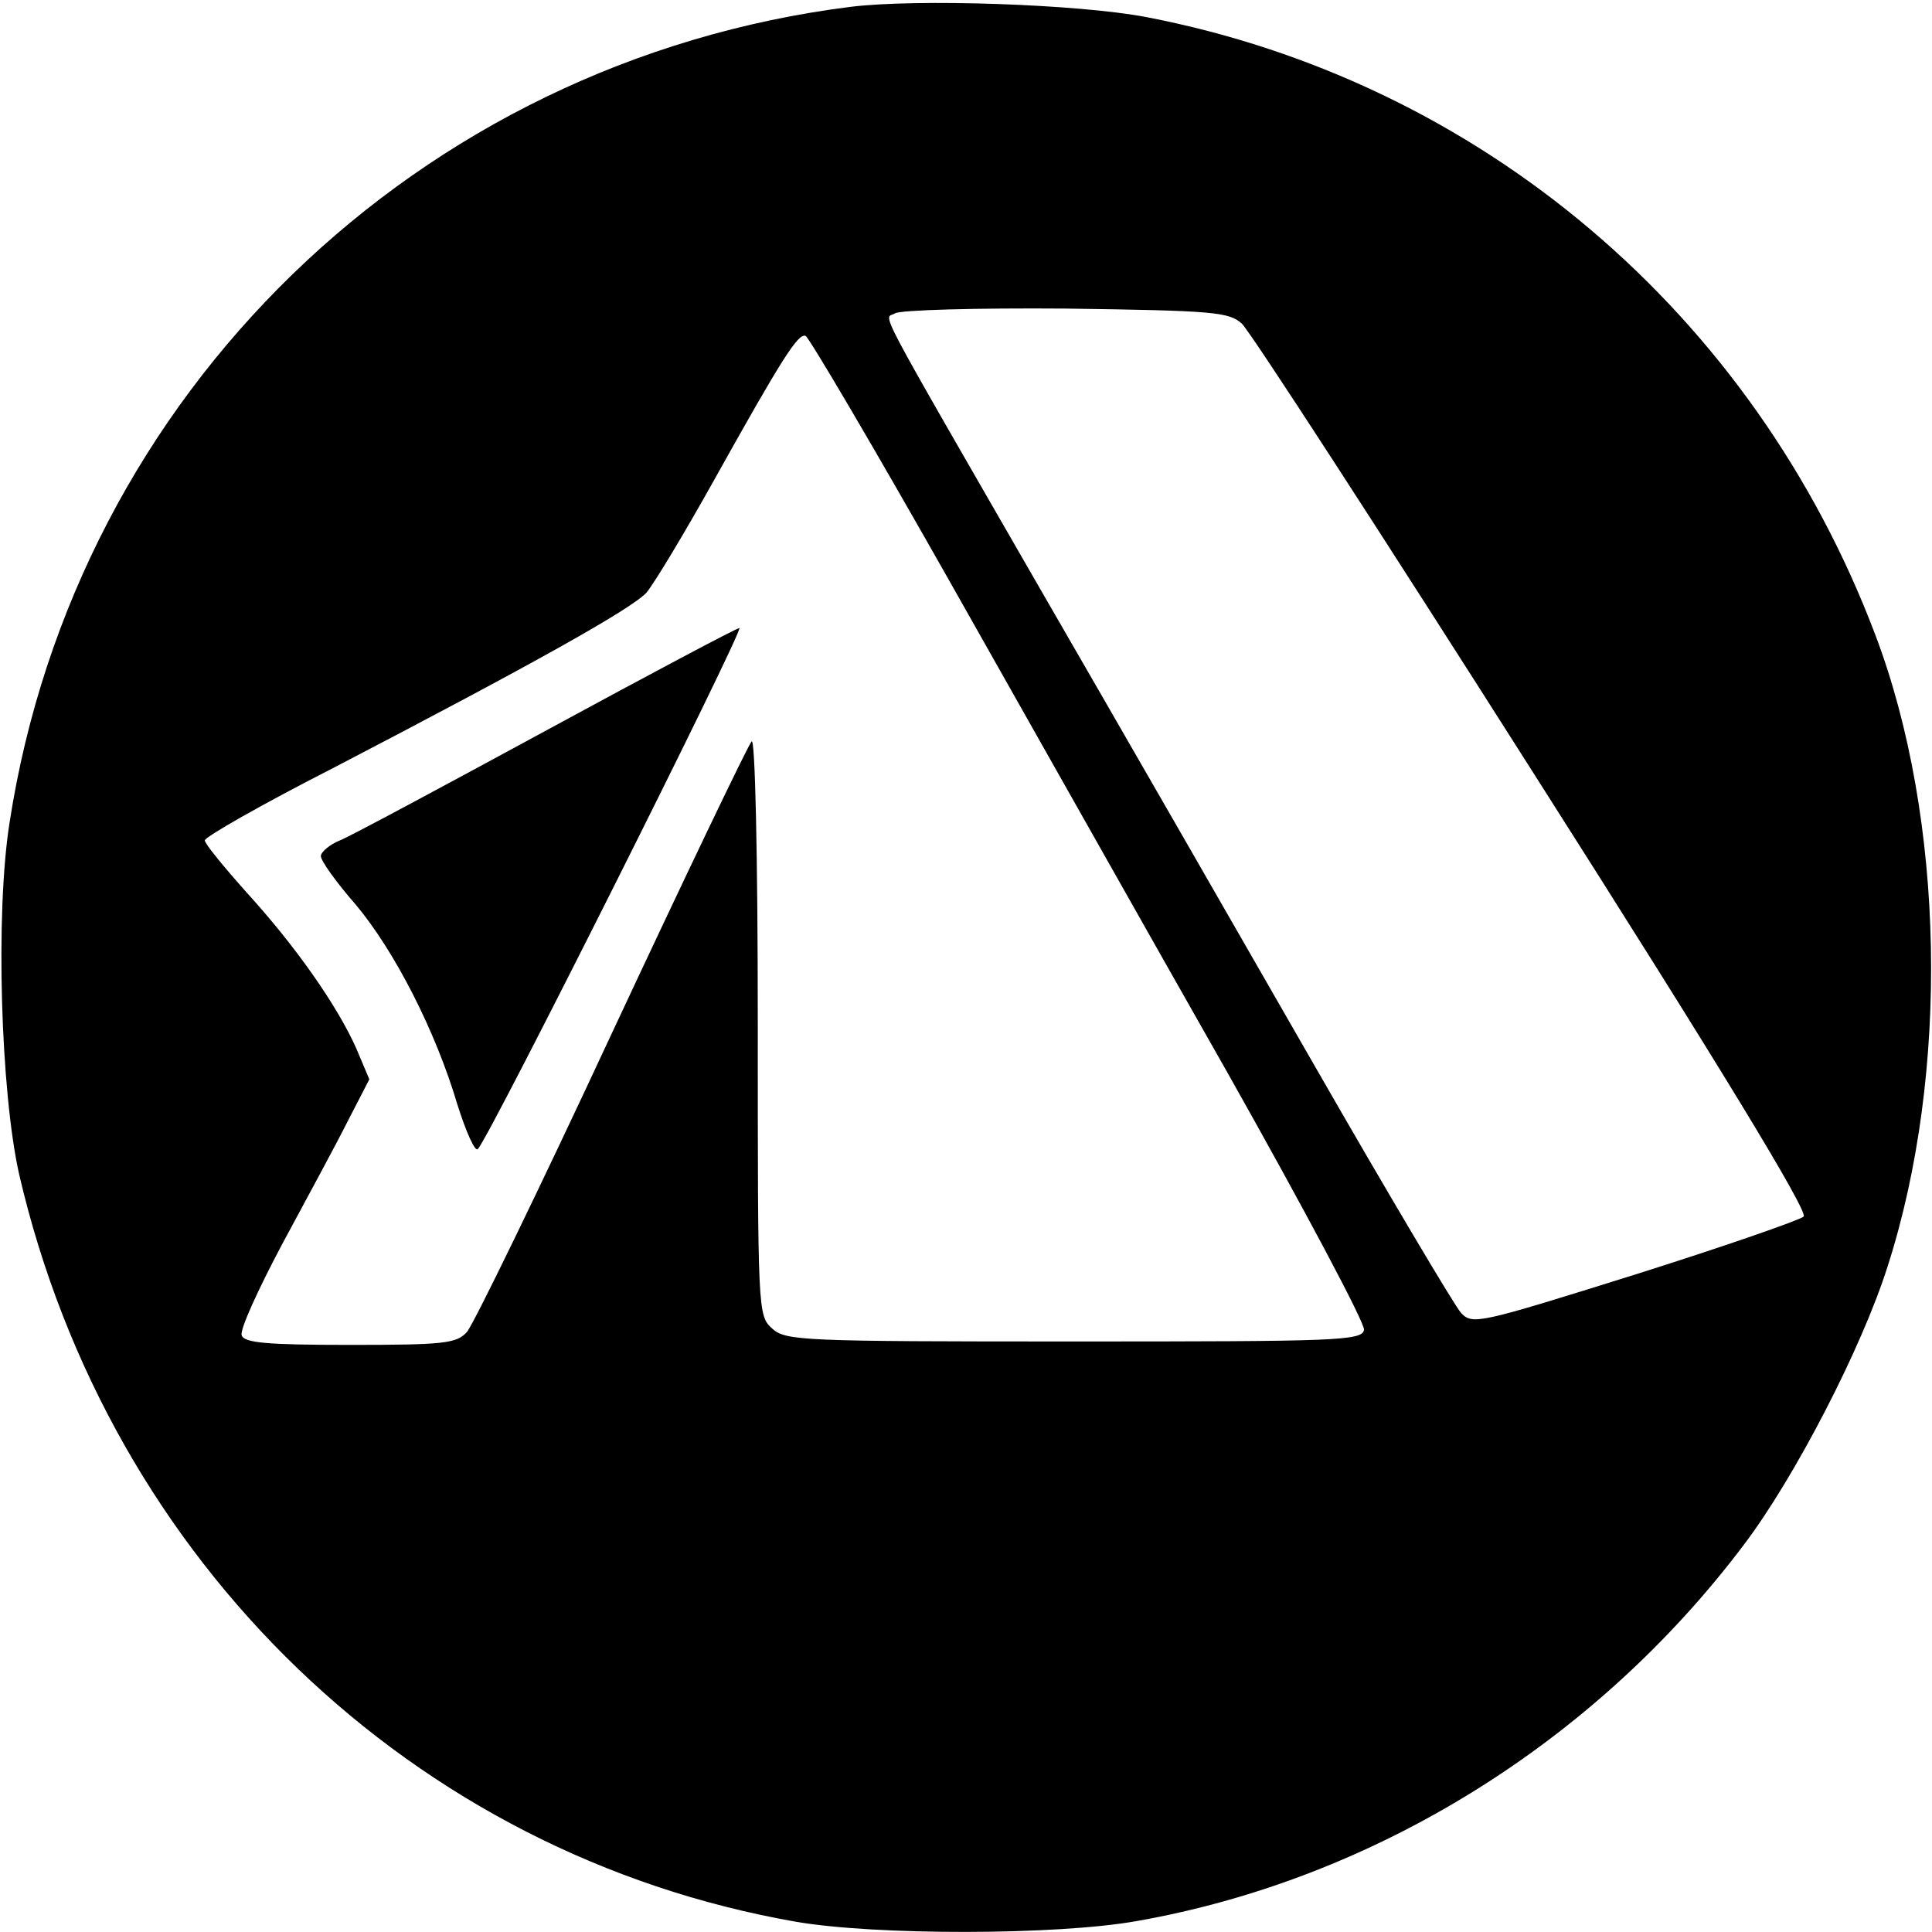
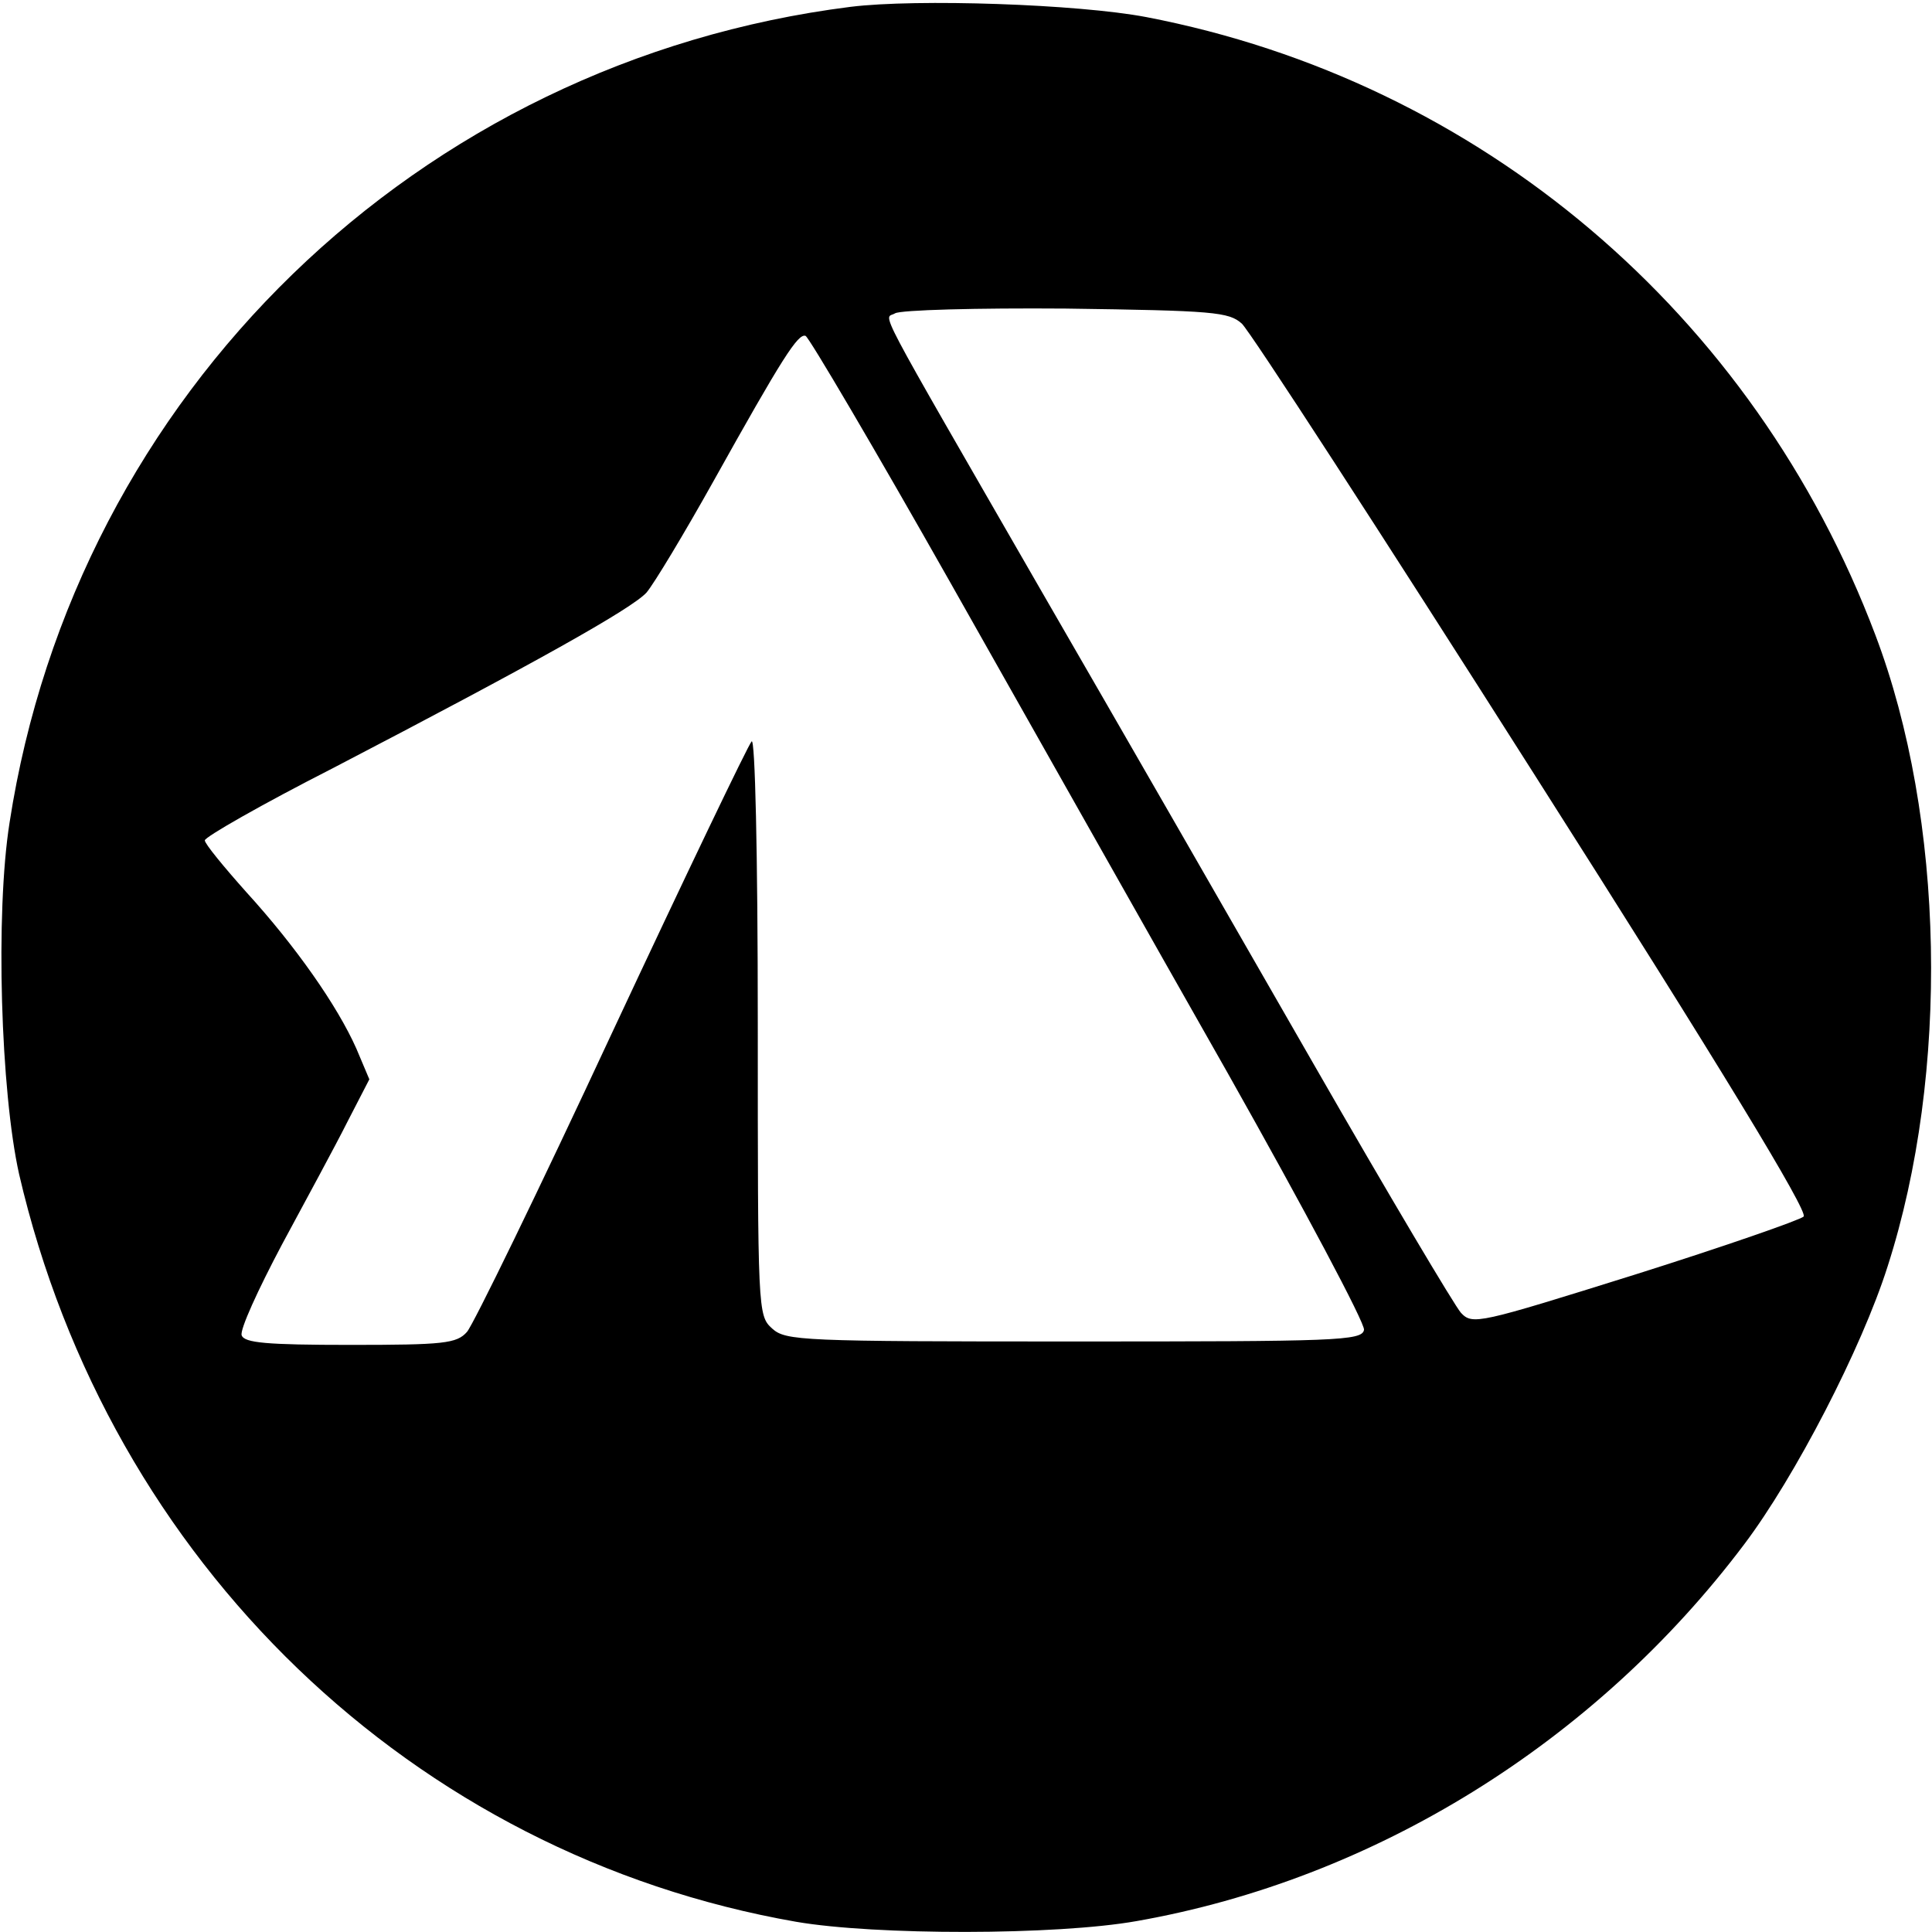
<svg xmlns="http://www.w3.org/2000/svg" version="1" width="377.333" height="377.333" viewBox="0 0 283 283">
  <path d="M124.6 1C61.2 9 11.1 57.6 1.4 120.5-.7 133.8.1 159.9 2.8 172c13.2 56.9 57.7 99.7 113.8 109.5 11.6 2 38.1 2 49.9-.1 34.7-6.1 67.1-26.1 89-55.2 7.4-9.8 17.2-28.7 21-40.7 9.1-28.3 8.4-65.6-1.8-92.5-17.8-47.1-57.9-81.1-106.8-90.5-10-1.9-33.6-2.7-43.3-1.5zm57.3 46.4c1.2 1.1 20.4 30.7 42.7 65.8 27.5 43.2 40.3 64.3 39.6 65-.5.5-11.7 4.4-24.7 8.5-23 7.2-23.8 7.4-25.5 5.6-.9-1-10.6-17.3-21.5-36.3-10.9-19-28.9-50.3-40-69.5-25.1-43.6-23-39.6-21.4-40.6.8-.5 12-.8 25-.7 21.7.3 23.9.5 25.8 2.2zm-42.6 38.1c11.2 19.8 29.4 52.1 40.6 71.8 11.1 19.7 20.1 36.6 19.9 37.5-.3 1.6-4 1.7-42.5 1.7-40 0-42.2-.1-44.2-1.9-2.1-1.9-2.1-2.5-2.1-44.5 0-25.4-.4-42.1-.9-41.5-.5.5-9.7 19.7-20.5 42.8-10.7 23-20.3 42.7-21.2 43.7-1.5 1.7-3.4 1.9-17.1 1.9-12.3 0-15.5-.3-15.9-1.4-.3-.8 2.4-6.7 5.9-13.3 3.5-6.5 7.9-14.6 9.6-18l3.2-6.2-1.9-4.5c-2.8-6.3-8.9-15-16.1-22.9-3.3-3.7-6.1-7.1-6.1-7.6s8.4-5.3 18.8-10.6c29.4-15.3 43.7-23.3 45.9-25.7 1.1-1.3 5.5-8.6 9.8-16.3 10.1-18.1 12.4-21.7 13.5-21.3.5.2 10.1 16.5 21.3 36.3z" />
-   <path d="M80 107c-15.1 8.2-28.7 15.5-30.2 16.1-1.5.6-2.8 1.7-2.8 2.3 0 .7 2.3 3.9 5.1 7.1 5.7 6.8 11.7 18.5 14.9 29.3 1.3 4.1 2.6 7 3 6.5 1.7-1.7 39.1-76.3 38.3-76.3-.4 0-13.2 6.8-28.3 15z" />
</svg>